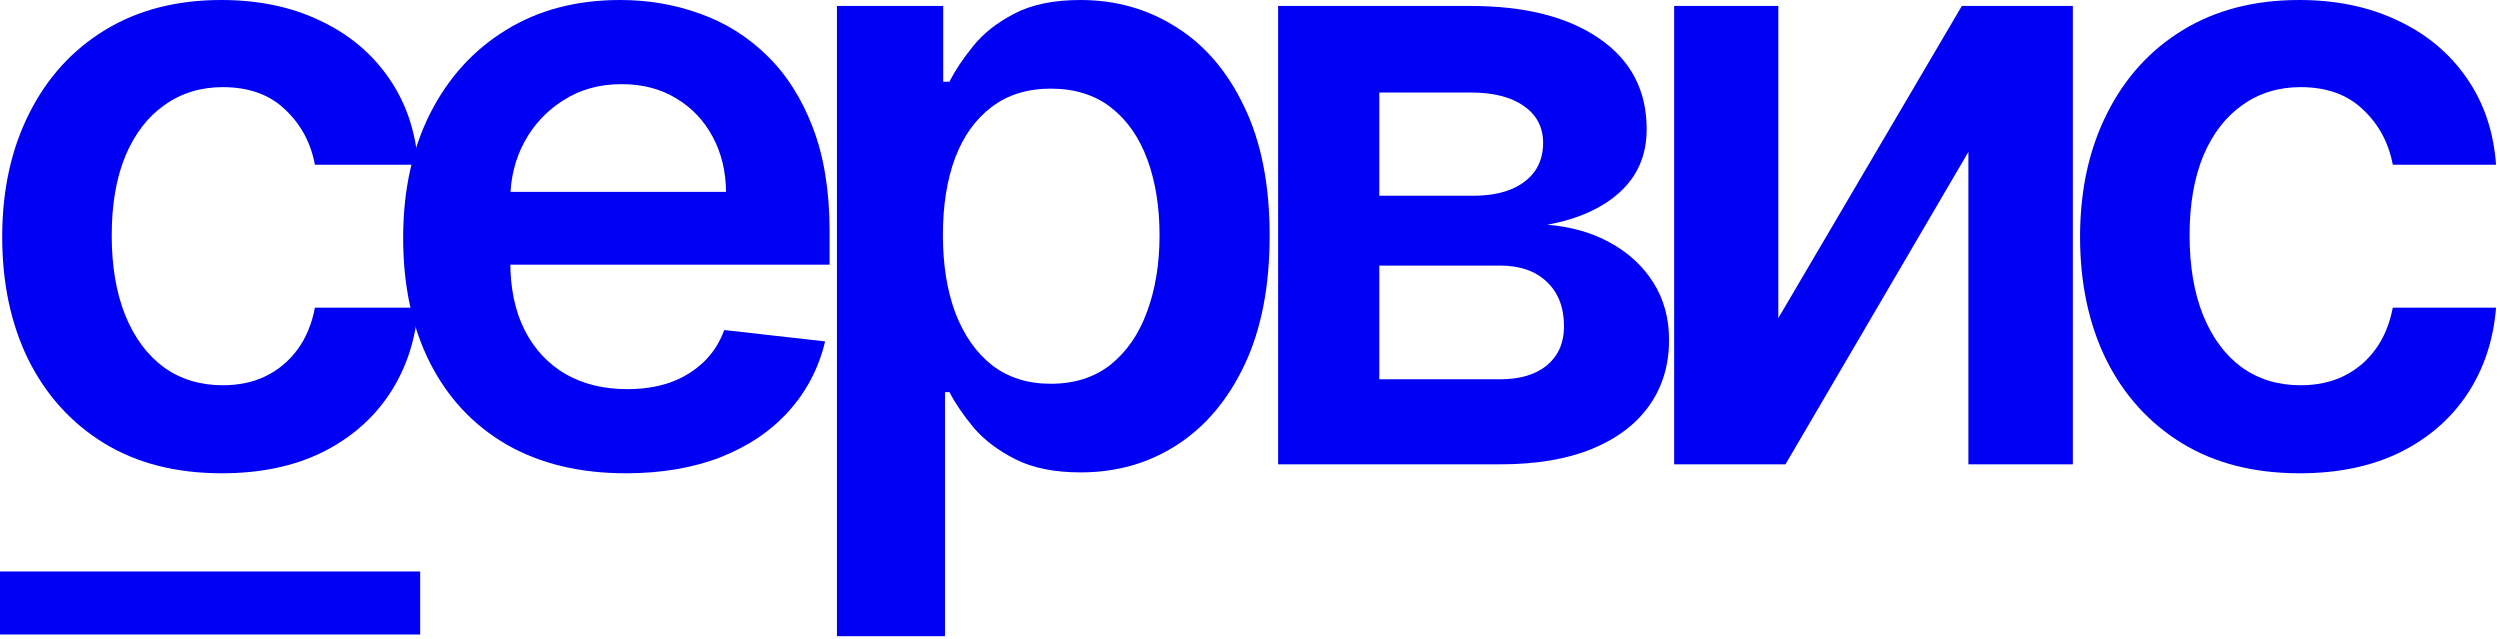
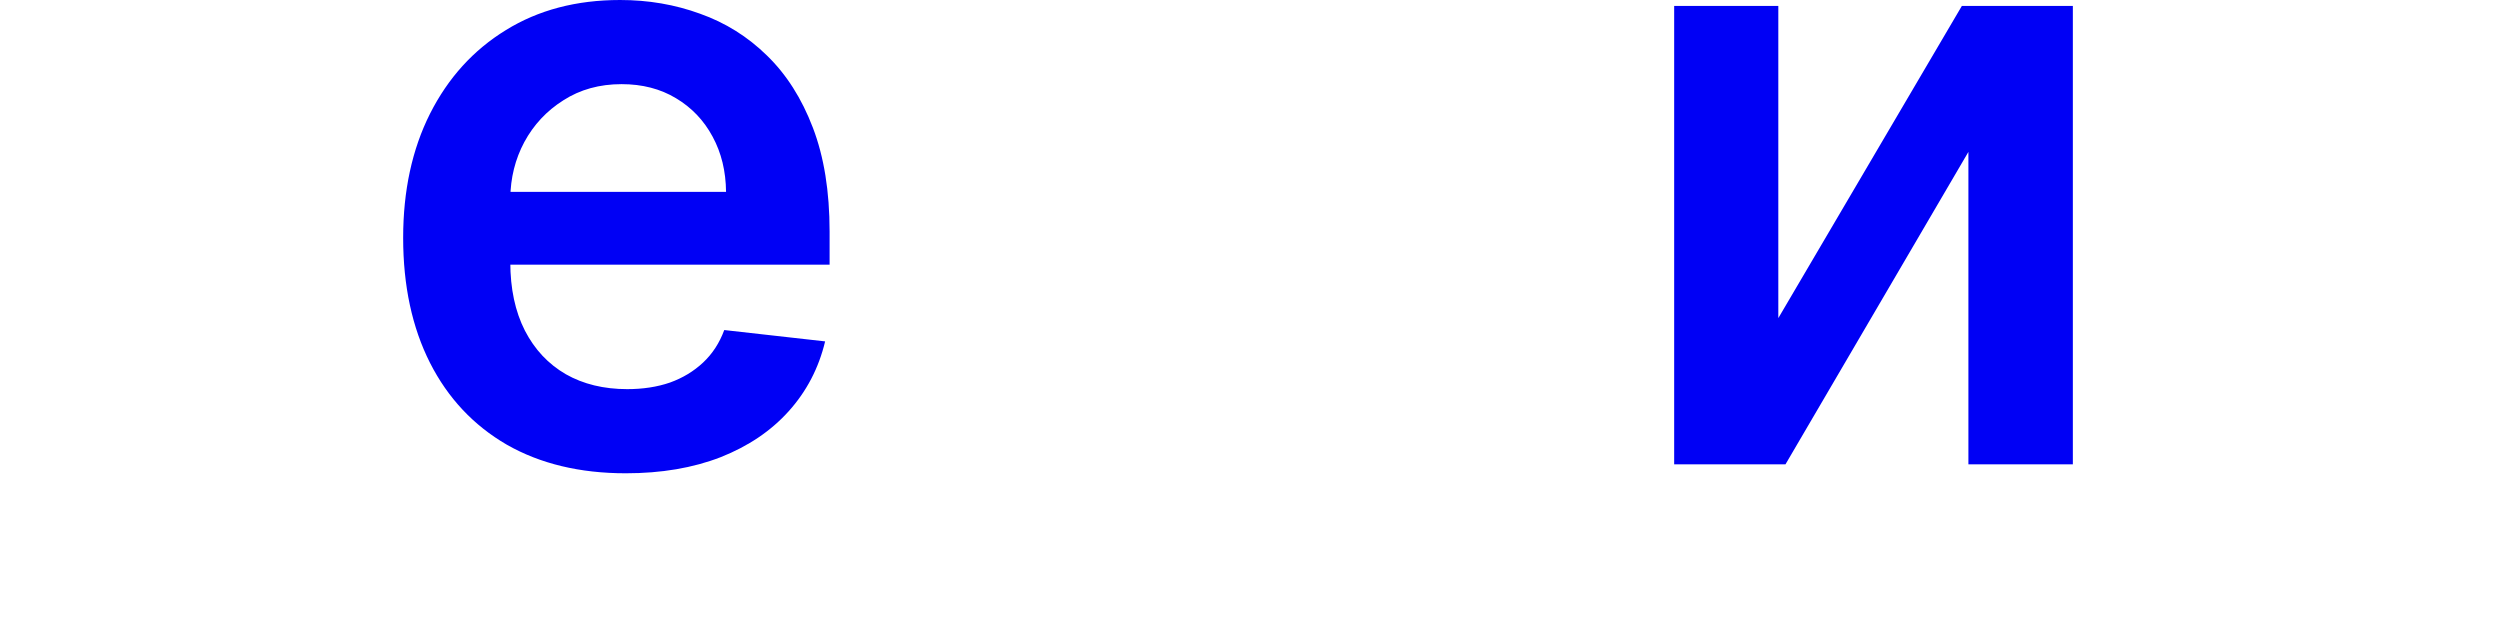
<svg xmlns="http://www.w3.org/2000/svg" width="595" height="152" viewBox="0 0 595 152" fill="none">
-   <path d="M52.795 112.642C41.905 112.642 32.554 110.251 24.741 105.469C16.976 100.687 10.987 94.081 6.773 85.653C2.606 77.178 0.523 67.424 0.523 56.392C0.523 45.312 2.653 35.535 6.915 27.06C11.176 18.537 17.189 11.908 24.954 7.173C32.767 2.391 42 0 52.653 0C61.508 0 69.344 1.634 76.162 4.901C83.027 8.12 88.496 12.689 92.568 18.608C96.64 24.479 98.96 31.345 99.528 39.205H74.954C73.96 33.949 71.593 29.569 67.852 26.065C64.159 22.514 59.211 20.739 53.008 20.739C47.753 20.739 43.136 22.159 39.159 25C35.182 27.794 32.081 31.818 29.855 37.074C27.677 42.33 26.588 48.627 26.588 55.966C26.588 63.4 27.677 69.792 29.855 75.142C32.033 80.445 35.087 84.541 39.017 87.429C42.994 90.27 47.658 91.69 53.008 91.69C56.796 91.69 60.182 90.98 63.165 89.56C66.195 88.092 68.728 85.985 70.764 83.239C72.8 80.492 74.197 77.154 74.954 73.224H99.528C98.913 80.942 96.64 87.784 92.71 93.75C88.78 99.669 83.43 104.309 76.659 107.67C69.888 110.985 61.934 112.642 52.795 112.642Z" fill="#0000F5" />
  <path d="M148.935 112.642C137.998 112.642 128.552 110.369 120.597 105.824C112.69 101.231 106.606 94.744 102.344 86.364C98.083 77.936 95.952 68.016 95.952 56.605C95.952 45.383 98.083 35.535 102.344 27.06C106.653 18.537 112.666 11.908 120.384 7.173C128.102 2.391 137.169 0 147.586 0C154.309 0 160.654 1.089 166.62 3.267C172.633 5.398 177.936 8.712 182.529 13.21C187.169 17.708 190.815 23.438 193.467 30.398C196.118 37.311 197.444 45.549 197.444 55.114V62.997H108.026V45.668H172.799C172.752 40.743 171.686 36.364 169.603 32.528C167.52 28.646 164.608 25.592 160.867 23.366C157.174 21.141 152.865 20.028 147.941 20.028C142.685 20.028 138.069 21.307 134.092 23.864C130.114 26.373 127.013 29.688 124.788 33.807C122.61 37.879 121.497 42.353 121.45 47.23V62.358C121.45 68.703 122.61 74.148 124.93 78.693C127.25 83.191 130.493 86.648 134.66 89.062C138.826 91.43 143.703 92.614 149.29 92.614C153.031 92.614 156.416 92.093 159.447 91.051C162.477 89.962 165.105 88.376 167.33 86.293C169.556 84.209 171.236 81.629 172.373 78.551L196.379 81.25C194.863 87.595 191.975 93.135 187.714 97.869C183.5 102.557 178.102 106.203 171.521 108.807C164.939 111.364 157.411 112.642 148.935 112.642Z" fill="#0000F5" />
-   <path d="M199.195 151.42V1.42H224.479V19.46H225.97C227.296 16.809 229.166 13.992 231.581 11.008C233.996 7.978 237.263 5.398 241.382 3.267C245.501 1.089 250.757 0 257.149 0C265.577 0 273.177 2.154 279.947 6.463C286.766 10.724 292.163 17.046 296.141 25.426C300.165 33.76 302.178 43.987 302.178 56.108C302.178 68.087 300.213 78.267 296.283 86.648C292.353 95.028 287.002 101.42 280.232 105.824C273.461 110.227 265.79 112.429 257.22 112.429C250.97 112.429 245.786 111.387 241.666 109.304C237.547 107.221 234.232 104.711 231.723 101.776C229.261 98.793 227.343 95.975 225.97 93.324H224.905V151.42H199.195ZM224.408 55.966C224.408 63.021 225.402 69.2 227.391 74.503C229.427 79.806 232.339 83.949 236.126 86.932C239.962 89.867 244.602 91.335 250.047 91.335C255.729 91.335 260.487 89.82 264.322 86.79C268.158 83.712 271.046 79.522 272.987 74.219C274.976 68.868 275.97 62.784 275.97 55.966C275.97 49.195 275 43.182 273.058 37.926C271.117 32.67 268.229 28.551 264.393 25.568C260.558 22.585 255.776 21.094 250.047 21.094C244.554 21.094 239.891 22.538 236.055 25.426C232.22 28.314 229.308 32.363 227.32 37.571C225.378 42.779 224.408 48.911 224.408 55.966Z" fill="#0000F5" />
-   <path d="M304.195 110.511V1.42H350.004C362.93 1.42 373.134 4.001 380.615 9.162C388.143 14.323 391.908 21.52 391.908 30.753C391.908 36.861 389.777 41.856 385.516 45.739C381.302 49.574 375.549 52.154 368.257 53.48C373.986 53.954 379.005 55.398 383.314 57.812C387.67 60.227 391.079 63.4 393.541 67.329C396.003 71.26 397.234 75.781 397.234 80.895C397.234 86.908 395.648 92.14 392.476 96.591C389.351 100.994 384.782 104.427 378.768 106.889C372.803 109.304 365.558 110.511 357.035 110.511H304.195ZM328.271 90.27H357.035C361.77 90.27 365.487 89.157 368.186 86.932C370.885 84.659 372.234 81.581 372.234 77.699C372.234 73.201 370.885 69.673 368.186 67.117C365.487 64.512 361.77 63.21 357.035 63.21H328.271V90.27ZM328.271 46.591H350.501C354.005 46.591 357.012 46.094 359.521 45.099C362.031 44.058 363.948 42.614 365.274 40.767C366.6 38.873 367.263 36.624 367.263 34.02C367.263 30.279 365.724 27.344 362.646 25.213C359.616 23.082 355.402 22.017 350.004 22.017H328.271V46.591Z" fill="#0000F5" />
  <path d="M423.239 75.71L466.918 1.42H493.339V110.511H468.481V36.151L424.944 110.511H398.452V1.42H423.239V75.71Z" fill="#0000F5" />
-   <path d="M547.327 112.642C536.437 112.642 527.085 110.251 519.273 105.469C511.508 100.687 505.518 94.081 501.304 85.653C497.137 77.178 495.054 67.424 495.054 56.392C495.054 45.312 497.185 35.535 501.446 27.06C505.707 18.537 511.721 11.908 519.486 7.173C527.298 2.391 536.531 0 547.185 0C556.039 0 563.875 1.634 570.693 4.901C577.559 8.12 583.027 12.689 587.099 18.608C591.171 24.479 593.492 31.345 594.06 39.205H569.486C568.491 33.949 566.124 29.569 562.384 26.065C558.69 22.514 553.742 20.739 547.54 20.739C542.284 20.739 537.668 22.159 533.69 25C529.713 27.794 526.612 31.818 524.386 37.074C522.208 42.33 521.119 48.627 521.119 55.966C521.119 63.4 522.208 69.792 524.386 75.142C526.564 80.445 529.618 84.541 533.548 87.429C537.526 90.27 542.189 91.69 547.54 91.69C551.328 91.69 554.713 90.98 557.696 89.56C560.726 88.092 563.259 85.985 565.295 83.239C567.331 80.492 568.728 77.154 569.486 73.224H594.06C593.444 80.942 591.171 87.784 587.241 93.75C583.312 99.669 577.961 104.309 571.19 107.67C564.42 110.985 556.465 112.642 547.327 112.642Z" fill="#0000F5" />
-   <path d="M0 143.511L100 143.511" stroke="#0000F5" stroke-width="15" />
</svg>